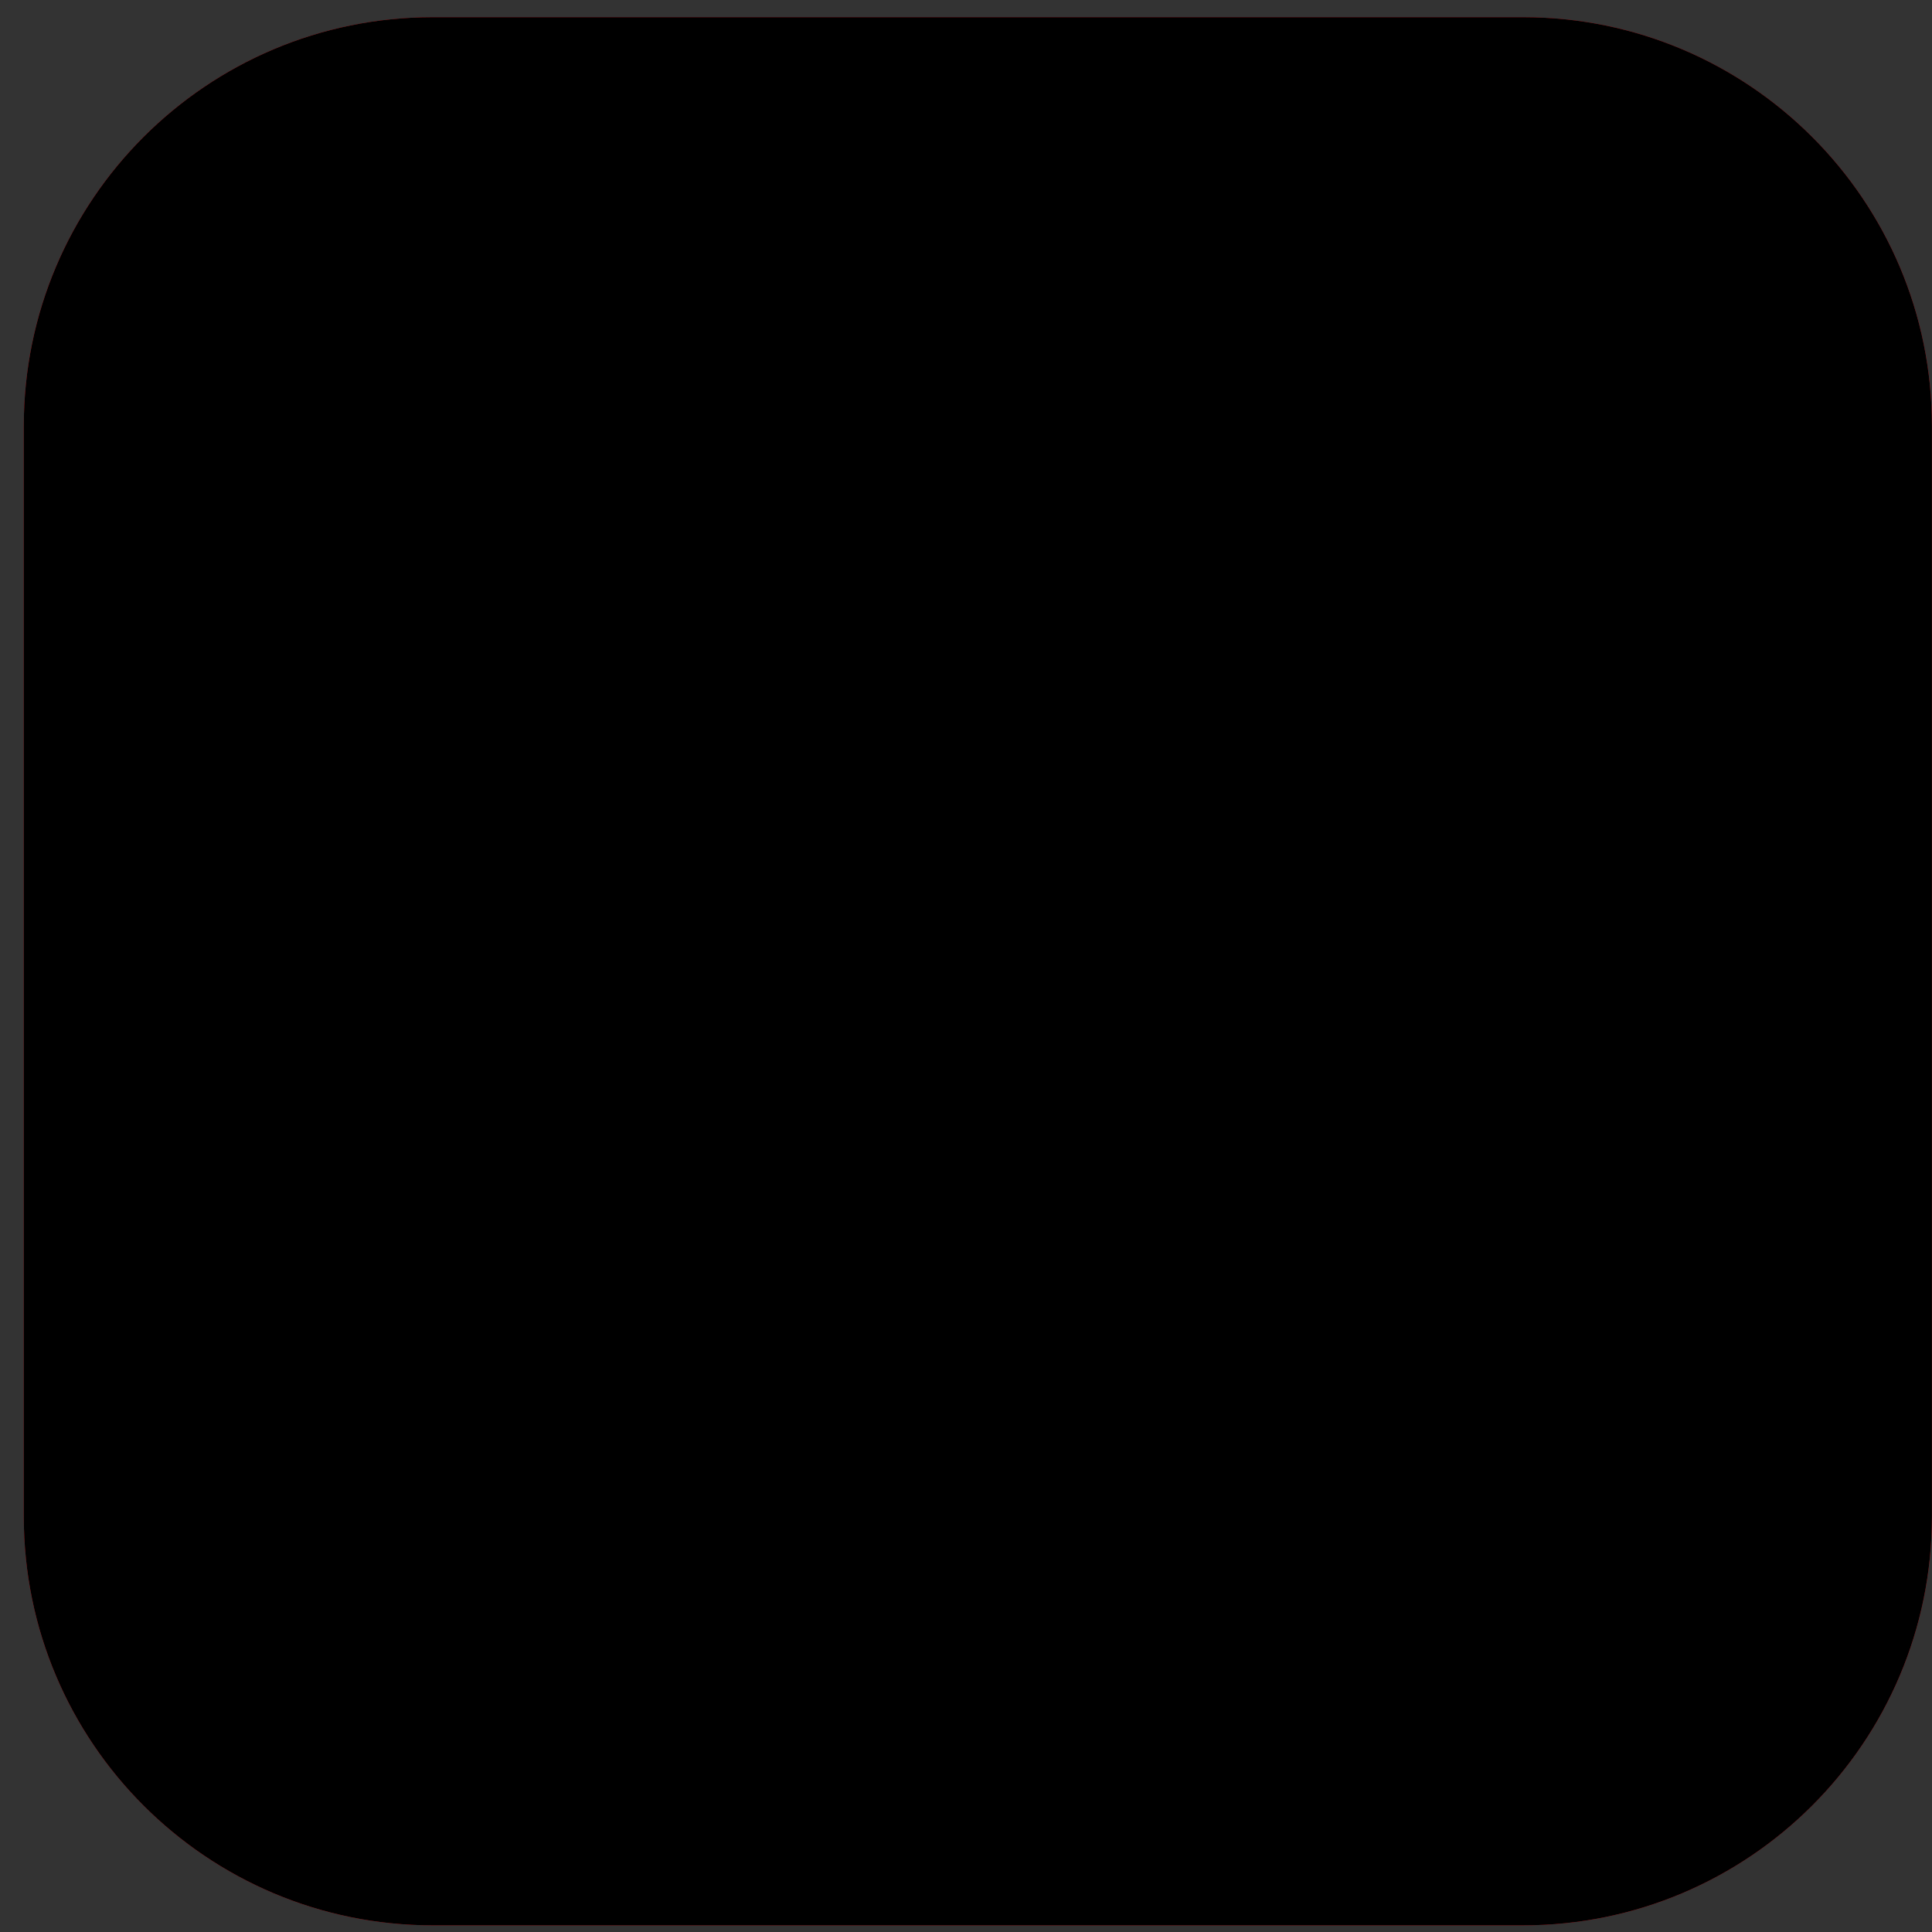
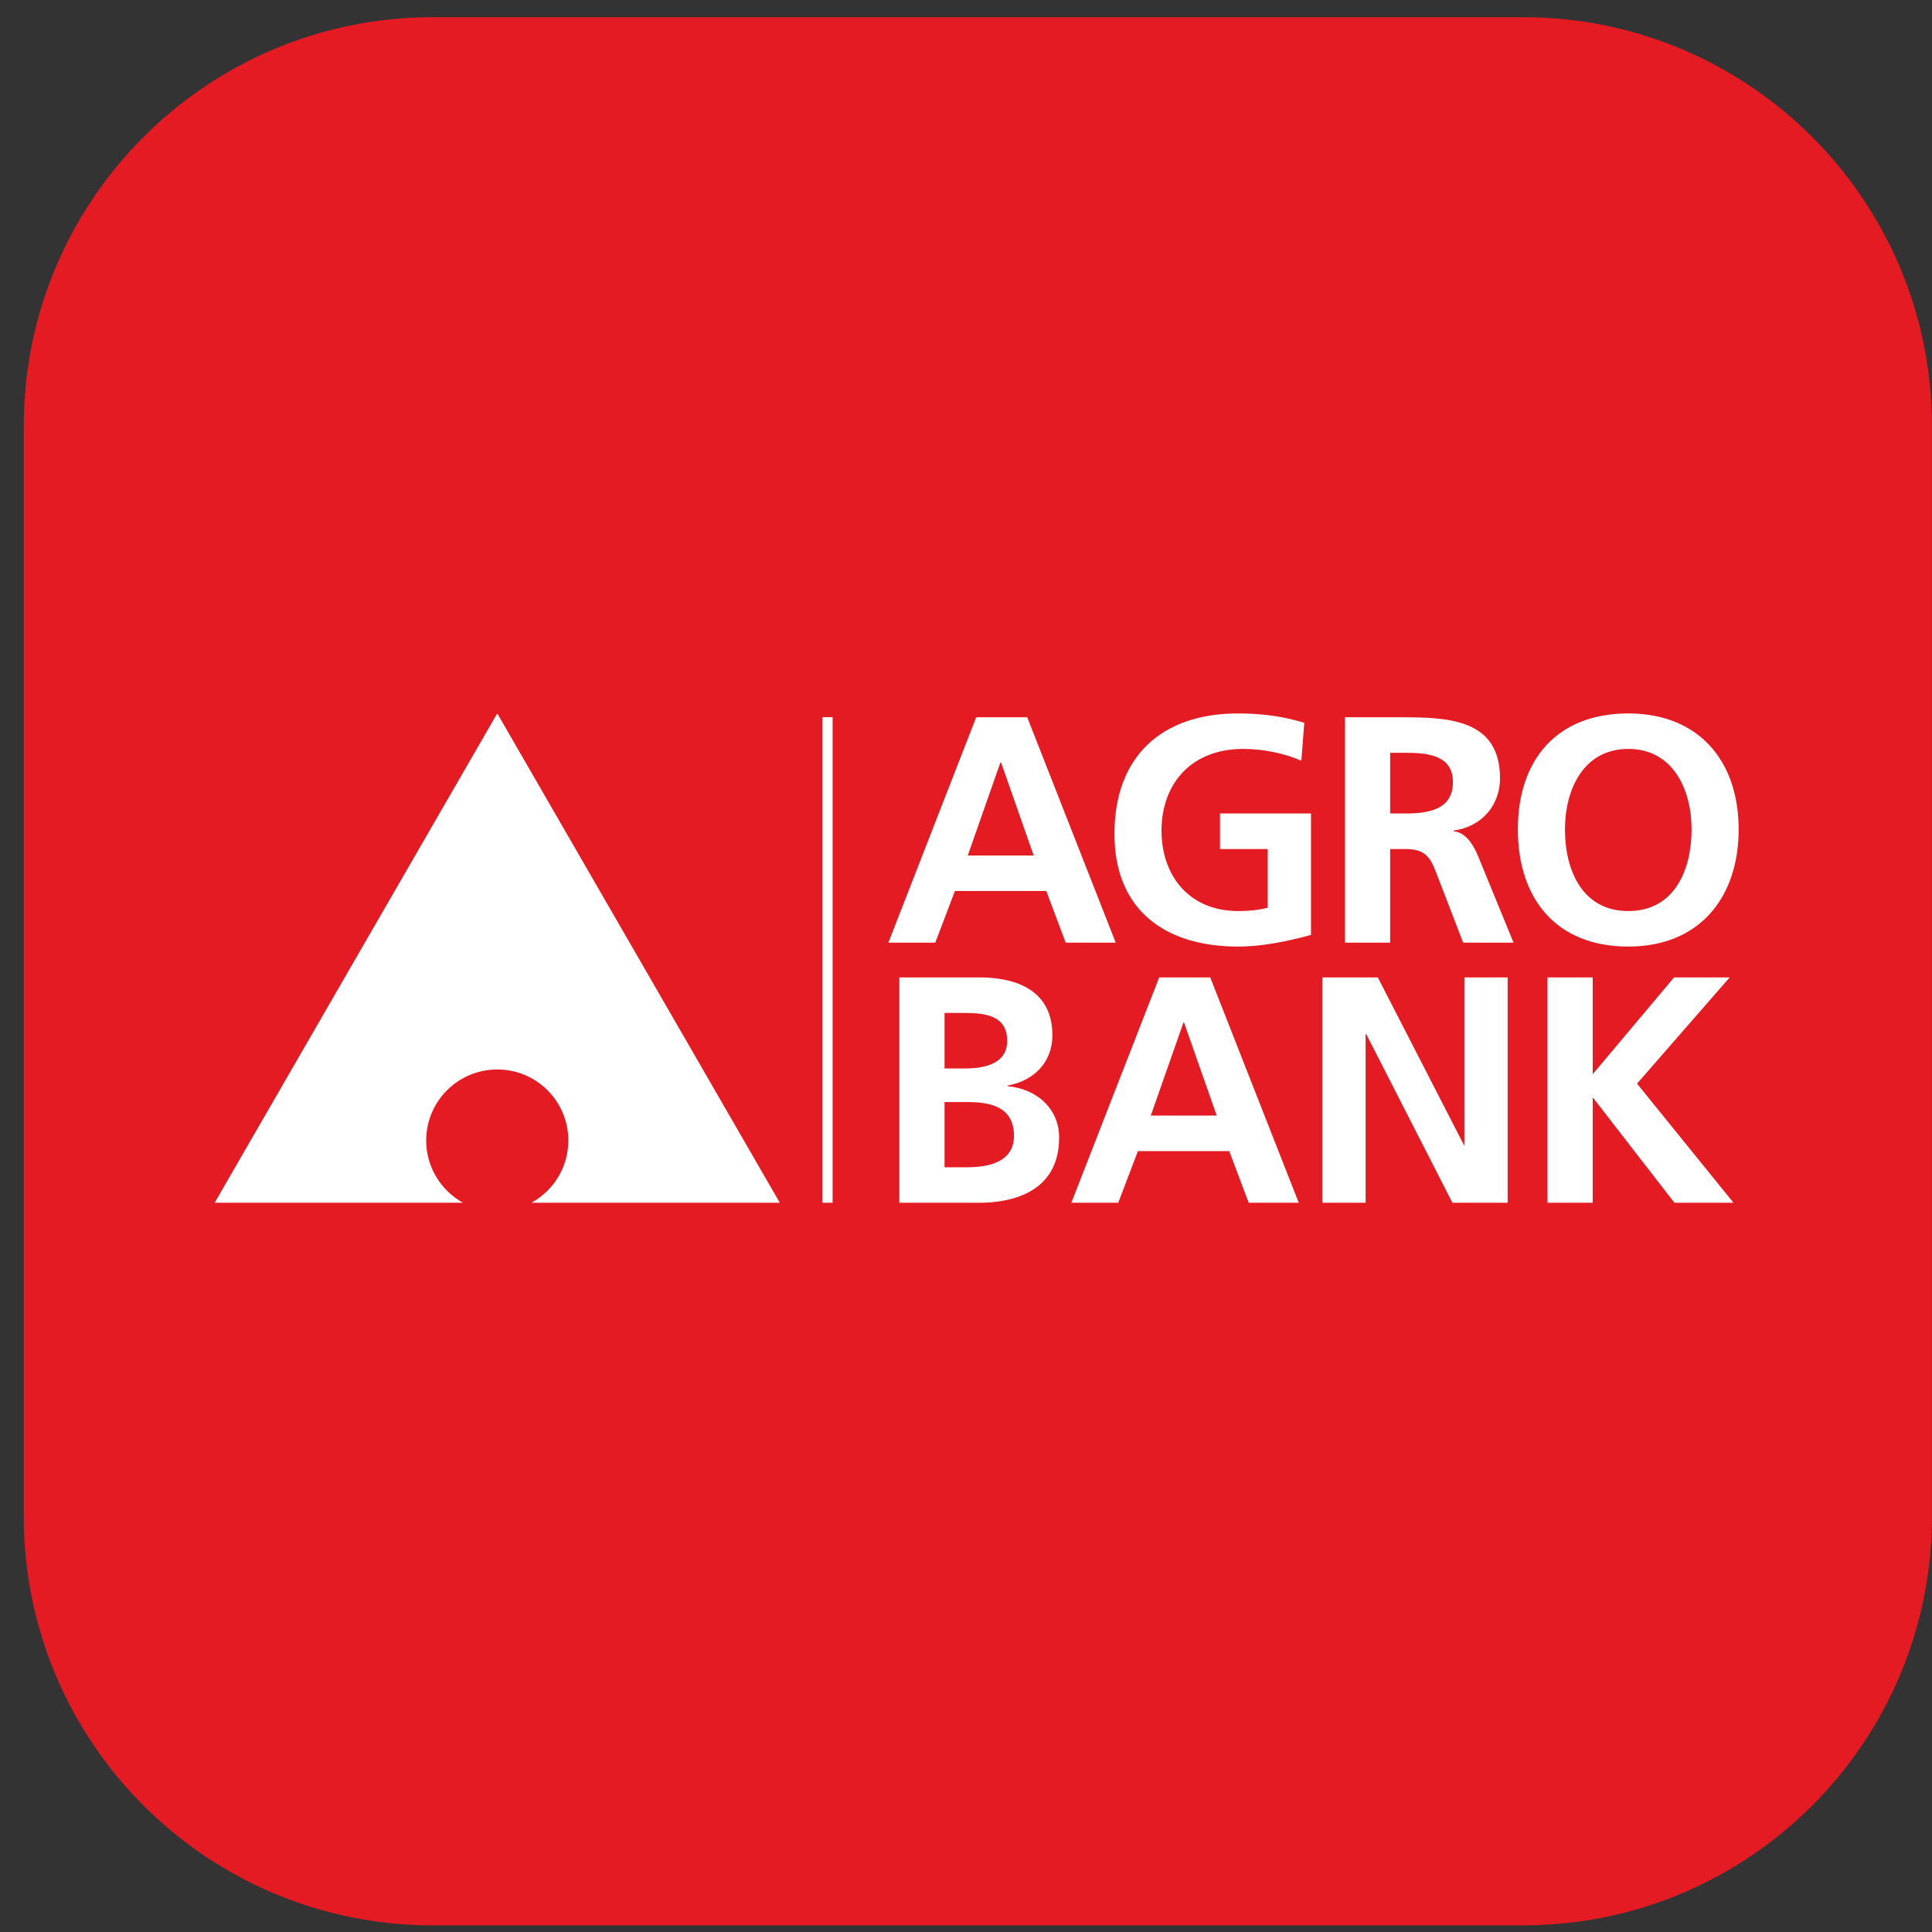
<svg xmlns="http://www.w3.org/2000/svg" width="81" height="81" viewBox="0 0 81 81" fill="none">
  <rect x="0" y="0" width="81" height="81" fill="#333333" stroke="none" />
  <path d="M63.856 80.721H18.142C8.674 80.721 0.997 73.047 0.997 63.579V17.863C0.997 8.395 8.674 0.721 18.142 0.721H63.856C73.323 0.721 80.997 8.395 80.997 17.863V63.579C80.997 73.047 73.323 80.721 63.856 80.721Z" fill="#E41B23" />
-   <path d="M9 50.426H19.412C18.496 49.92 17.868 48.942 17.868 47.815C17.868 46.17 19.205 44.838 20.848 44.838C22.494 44.838 23.828 46.17 23.828 47.815C23.828 48.942 23.203 49.92 22.279 50.426H32.694L20.848 29.909L9 50.426ZM63.637 34.77C63.637 37.666 65.232 39.685 68.267 39.685C71.258 39.685 72.894 37.624 72.894 34.77C72.894 31.912 71.229 29.911 68.267 29.911C65.256 29.911 63.637 31.872 63.637 34.77ZM65.612 34.77C65.612 33.105 66.385 31.399 68.267 31.399C70.144 31.399 70.92 33.105 70.92 34.77C70.92 36.475 70.202 38.196 68.267 38.196C66.33 38.196 65.612 36.475 65.612 34.77ZM46.724 34.96C46.724 38.154 48.847 39.685 51.906 39.685C52.922 39.685 53.963 39.468 54.965 39.197V34.105H51.149V35.596H53.15V38.059C52.83 38.141 52.421 38.196 51.906 38.196C49.887 38.196 48.697 36.745 48.697 34.823C48.697 32.888 49.916 31.399 52.123 31.399C52.883 31.399 53.828 31.561 54.559 31.899L54.683 30.302C53.868 30.056 53.002 29.911 51.906 29.911C48.697 29.911 46.724 31.722 46.724 34.96ZM34.483 50.426H34.907V30.068H34.483V50.426ZM58.435 30.072H56.39V39.521H58.283V35.596H58.895C59.694 35.596 59.938 35.866 60.207 36.57L61.344 39.521H63.456L61.941 35.824C61.751 35.406 61.453 34.892 60.94 34.852V34.823C62.144 34.66 62.889 33.743 62.889 32.632C62.889 30.134 60.697 30.072 58.734 30.072C58.634 30.072 58.535 30.072 58.435 30.072ZM58.283 31.561H58.908C59.856 31.561 60.914 31.658 60.914 32.791C60.914 33.971 59.845 34.105 58.908 34.105H58.283V31.561ZM40.928 30.072L37.246 39.521H39.212L40.036 37.354H43.866L44.679 39.521H46.777L43.067 30.072H40.928ZM41.942 31.969H41.971L43.338 35.866H40.575L41.942 31.969ZM70.186 40.979L66.776 45.037V40.979H64.879V50.426H66.776V46.039H66.802L70.202 50.426H72.678L68.634 45.432L72.517 40.979H70.186ZM61.395 40.979V48.043H61.369L57.766 40.979H55.438V50.426H57.254V43.36H57.282L60.894 50.426H63.209V40.979H61.395ZM48.6 40.979L44.917 50.426H46.883L47.707 48.262H51.537L52.352 50.426H54.451L50.74 40.979H48.6ZM49.616 42.872H49.642L51.012 46.771H48.248L49.616 42.872ZM37.706 40.979V50.426H41.076C42.267 50.426 44.405 50.075 44.405 47.692C44.405 46.528 43.528 45.66 42.24 45.538V45.514C43.365 45.311 44.122 44.524 44.122 43.402C44.122 41.33 42.294 40.979 41.076 40.979H37.706ZM39.601 42.468H40.401C41.264 42.468 42.227 42.55 42.227 43.643C42.227 44.619 41.24 44.796 40.443 44.796H39.601V42.468ZM39.601 46.205H40.562C41.509 46.205 42.512 46.391 42.512 47.623C42.512 48.721 41.441 48.938 40.562 48.938H39.601V46.205Z" fill="white" />
+   <path d="M9 50.426H19.412C18.496 49.92 17.868 48.942 17.868 47.815C17.868 46.17 19.205 44.838 20.848 44.838C22.494 44.838 23.828 46.17 23.828 47.815C23.828 48.942 23.203 49.92 22.279 50.426H32.694L20.848 29.909L9 50.426ZM63.637 34.77C63.637 37.666 65.232 39.685 68.267 39.685C71.258 39.685 72.894 37.624 72.894 34.77C72.894 31.912 71.229 29.911 68.267 29.911C65.256 29.911 63.637 31.872 63.637 34.77ZM65.612 34.77C65.612 33.105 66.385 31.399 68.267 31.399C70.144 31.399 70.92 33.105 70.92 34.77C70.92 36.475 70.202 38.196 68.267 38.196C66.33 38.196 65.612 36.475 65.612 34.77ZM46.724 34.96C46.724 38.154 48.847 39.685 51.906 39.685C52.922 39.685 53.963 39.468 54.965 39.197V34.105H51.149V35.596H53.15V38.059C52.83 38.141 52.421 38.196 51.906 38.196C49.887 38.196 48.697 36.745 48.697 34.823C48.697 32.888 49.916 31.399 52.123 31.399C52.883 31.399 53.828 31.561 54.559 31.899L54.683 30.302C53.868 30.056 53.002 29.911 51.906 29.911C48.697 29.911 46.724 31.722 46.724 34.96ZM34.483 50.426H34.907V30.068H34.483V50.426ZM58.435 30.072H56.39V39.521H58.283V35.596H58.895C59.694 35.596 59.938 35.866 60.207 36.57L61.344 39.521H63.456L61.941 35.824C61.751 35.406 61.453 34.892 60.94 34.852V34.823C62.144 34.66 62.889 33.743 62.889 32.632C62.889 30.134 60.697 30.072 58.734 30.072C58.634 30.072 58.535 30.072 58.435 30.072ZM58.283 31.561H58.908C59.856 31.561 60.914 31.658 60.914 32.791C60.914 33.971 59.845 34.105 58.908 34.105H58.283V31.561ZM40.928 30.072L37.246 39.521H39.212L40.036 37.354H43.866L44.679 39.521H46.777L43.067 30.072H40.928ZM41.942 31.969H41.971L43.338 35.866H40.575L41.942 31.969ZM70.186 40.979L66.776 45.037V40.979H64.879V50.426H66.776V46.039H66.802L70.202 50.426H72.678L68.634 45.432L72.517 40.979H70.186ZM61.395 40.979V48.043L57.766 40.979H55.438V50.426H57.254V43.36H57.282L60.894 50.426H63.209V40.979H61.395ZM48.6 40.979L44.917 50.426H46.883L47.707 48.262H51.537L52.352 50.426H54.451L50.74 40.979H48.6ZM49.616 42.872H49.642L51.012 46.771H48.248L49.616 42.872ZM37.706 40.979V50.426H41.076C42.267 50.426 44.405 50.075 44.405 47.692C44.405 46.528 43.528 45.66 42.24 45.538V45.514C43.365 45.311 44.122 44.524 44.122 43.402C44.122 41.33 42.294 40.979 41.076 40.979H37.706ZM39.601 42.468H40.401C41.264 42.468 42.227 42.55 42.227 43.643C42.227 44.619 41.24 44.796 40.443 44.796H39.601V42.468ZM39.601 46.205H40.562C41.509 46.205 42.512 46.391 42.512 47.623C42.512 48.721 41.441 48.938 40.562 48.938H39.601V46.205Z" fill="white" />
  <g style="mix-blend-mode:saturation">
-     <path d="M63.856 80.721H18.142C8.674 80.721 0.997 73.047 0.997 63.579V17.863C0.997 8.395 8.674 0.721 18.142 0.721H63.856C73.323 0.721 80.997 8.395 80.997 17.863V63.579C80.997 73.047 73.323 80.721 63.856 80.721Z" fill="black" />
-   </g>
+     </g>
</svg>